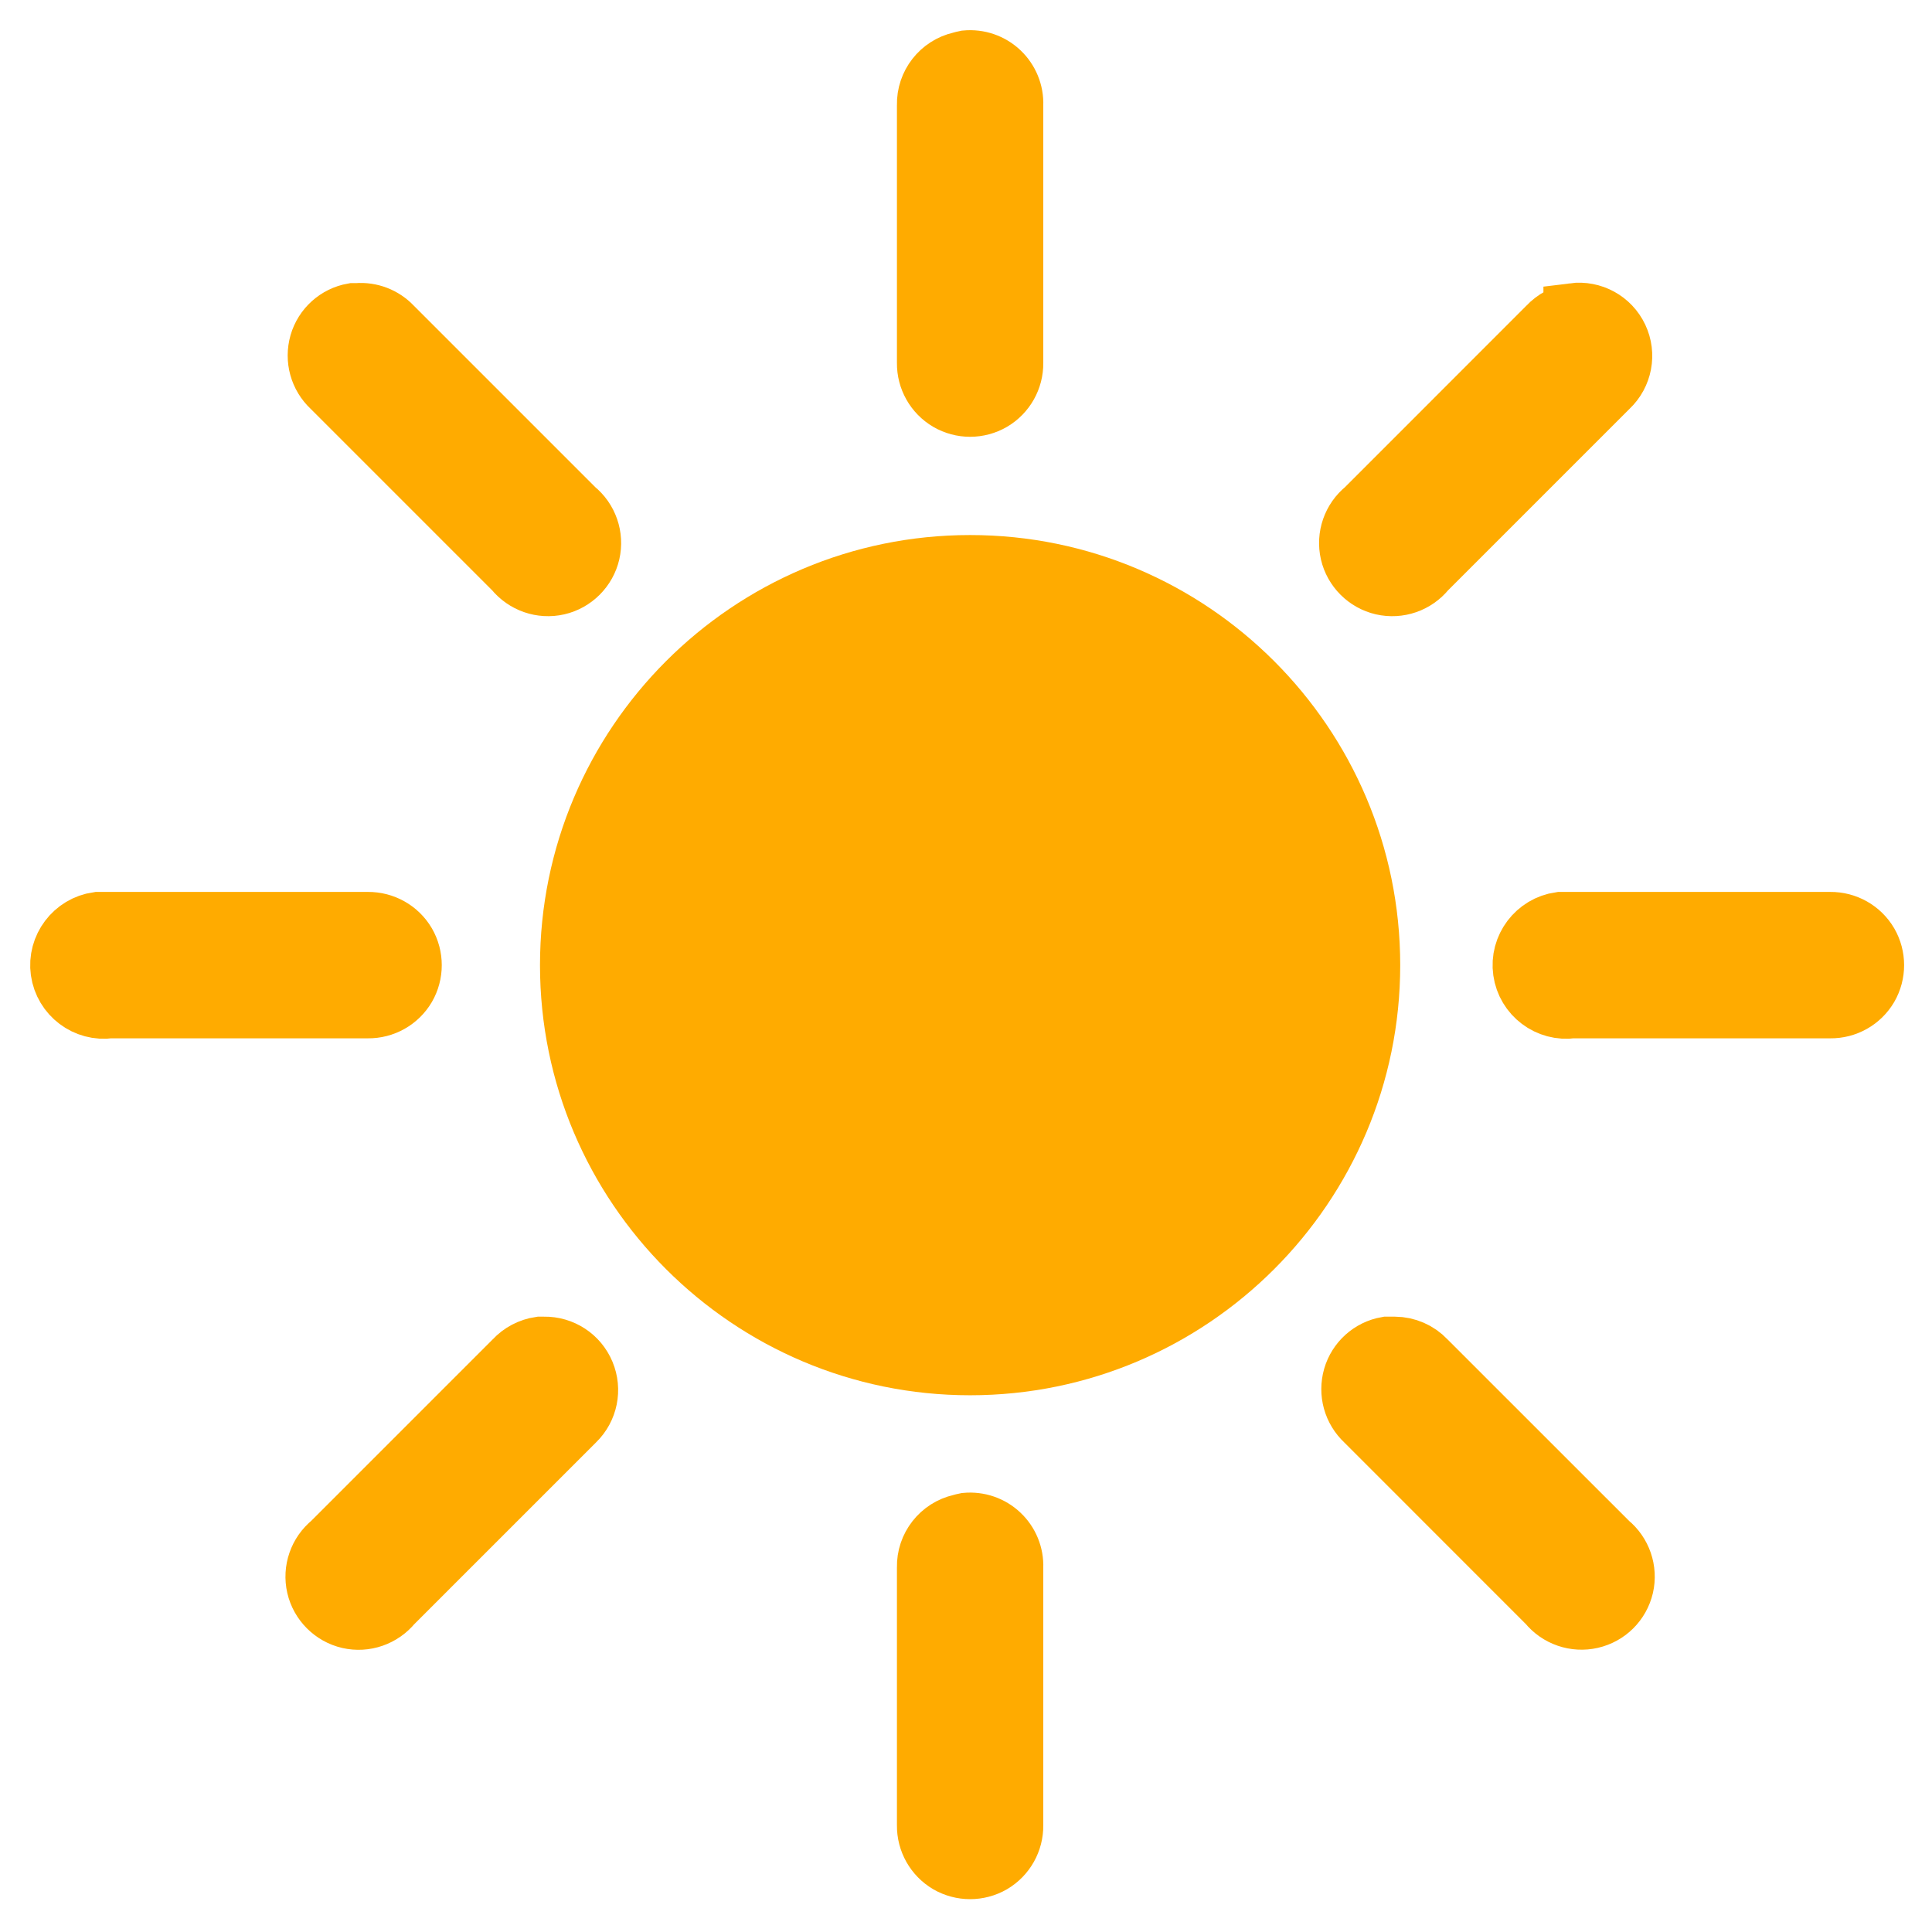
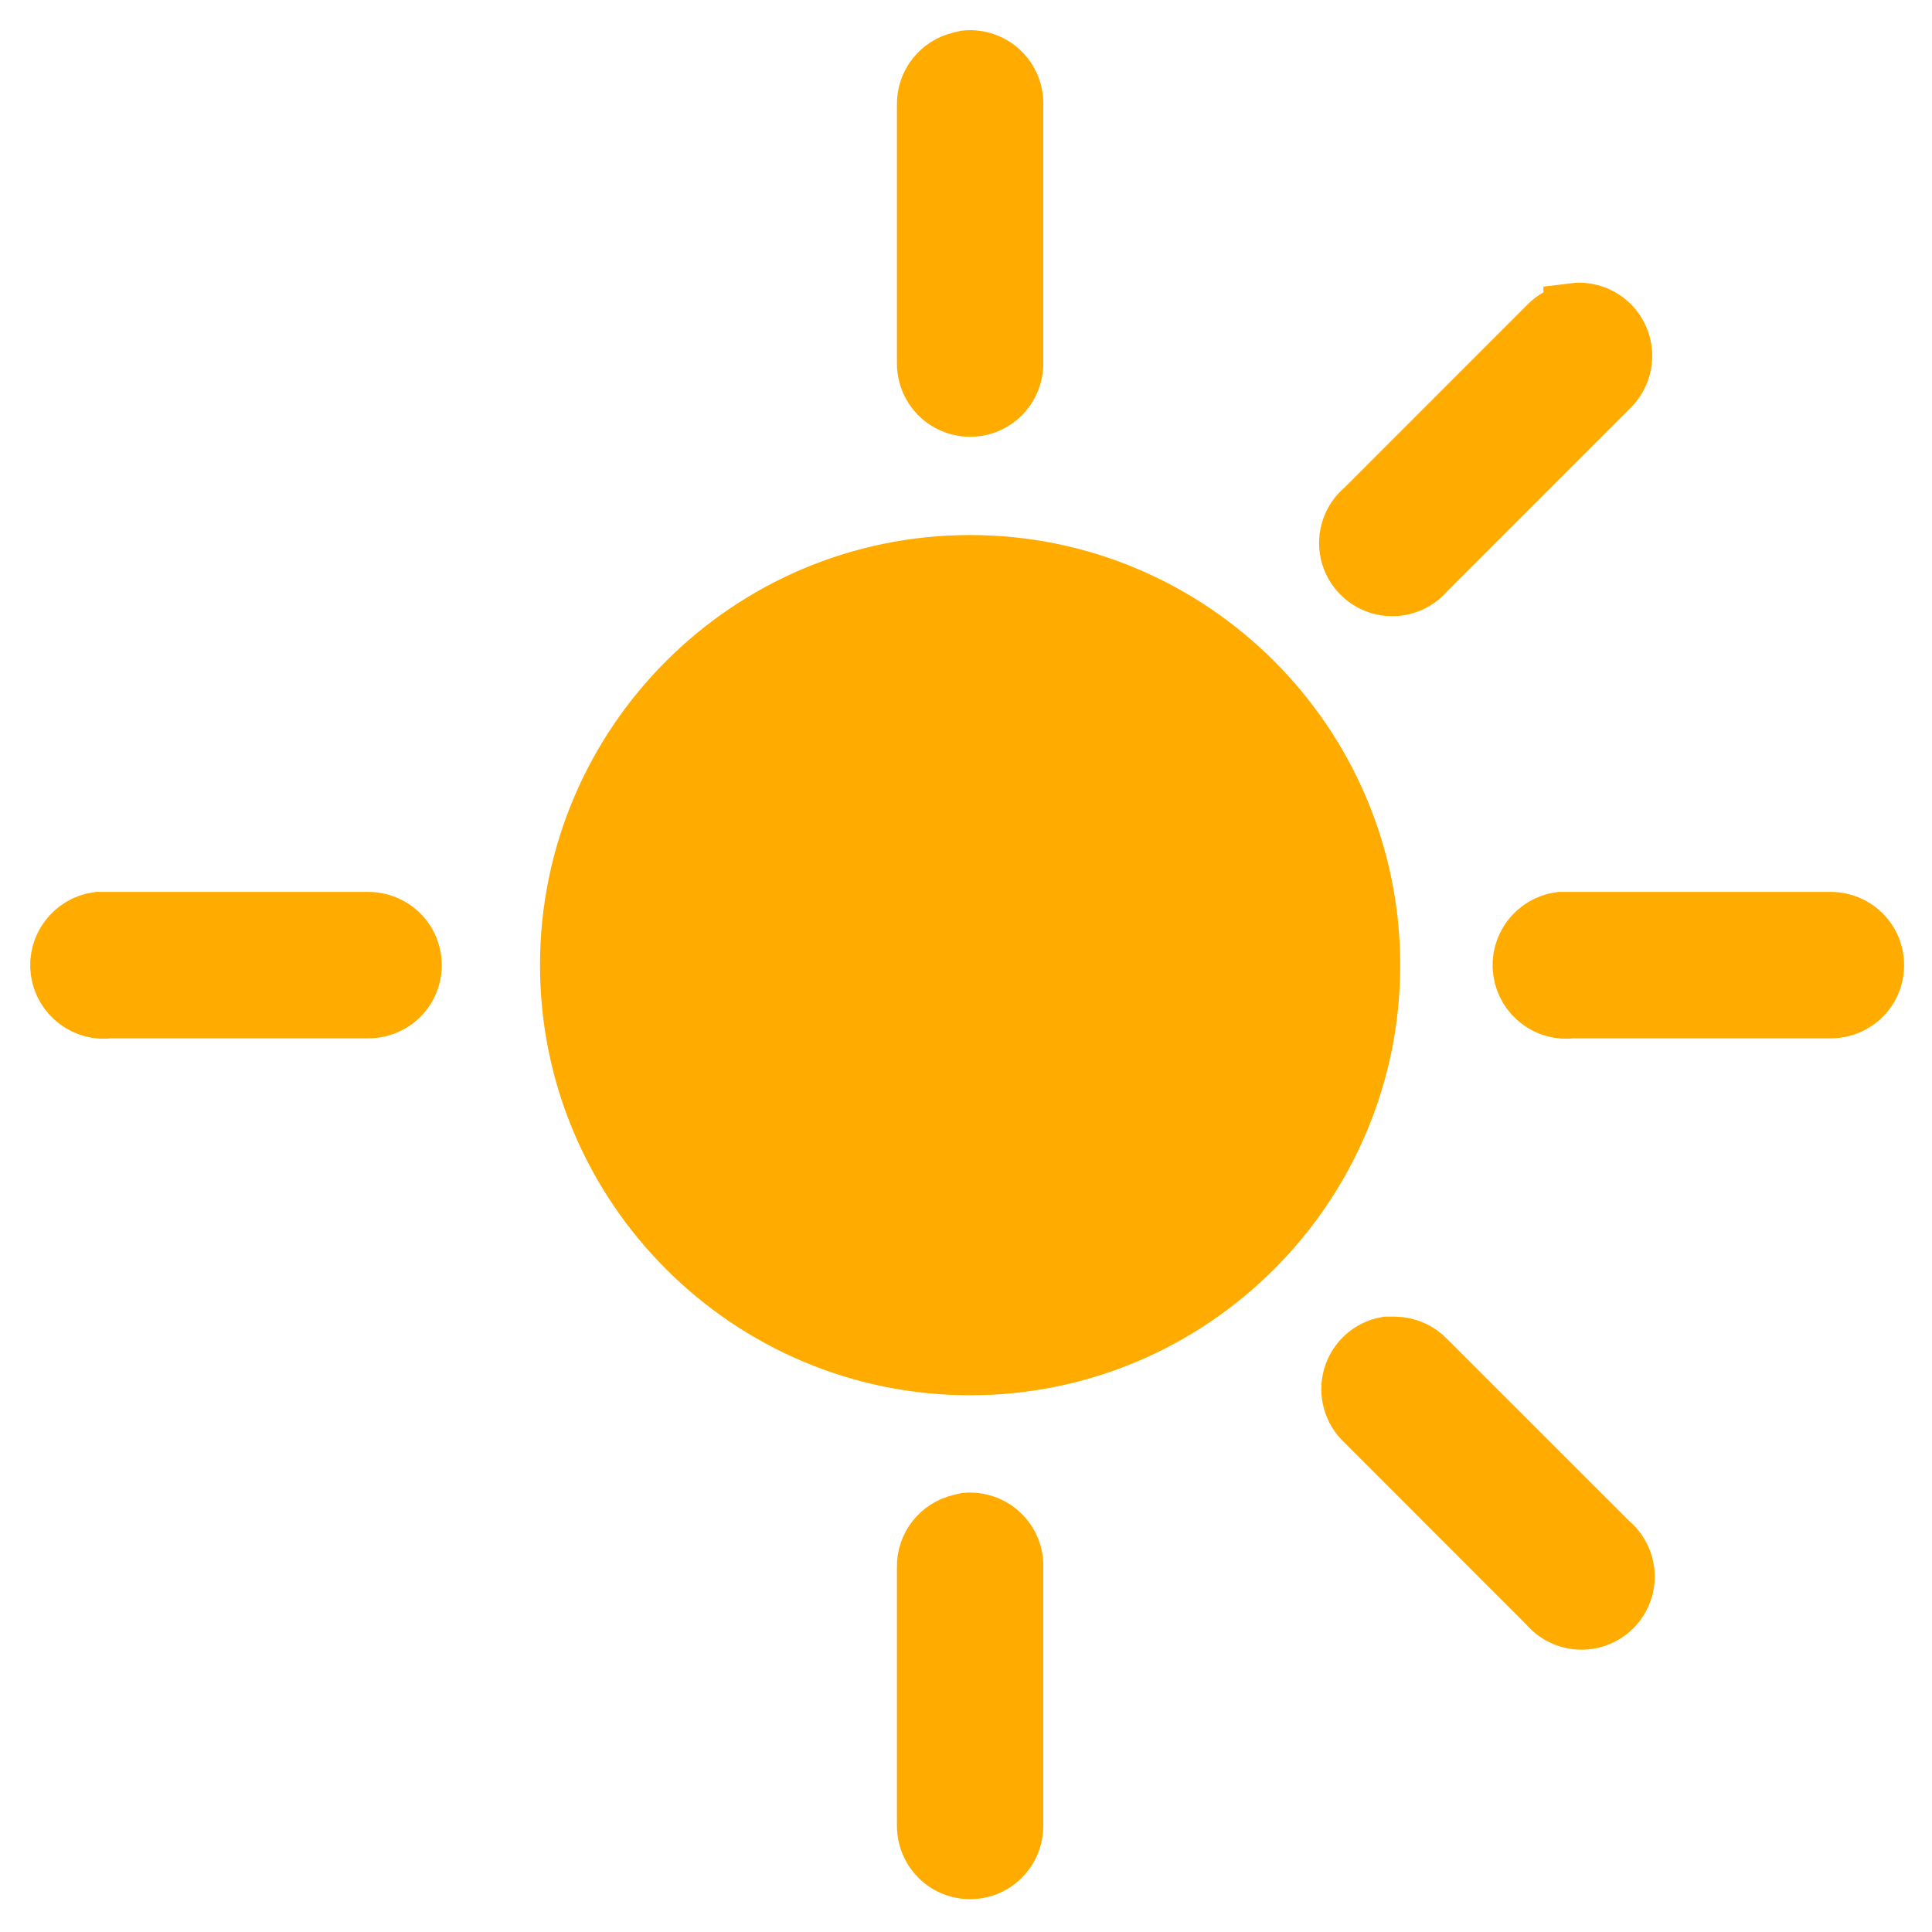
<svg xmlns="http://www.w3.org/2000/svg" style="isolation:isolate" viewBox="0 0 32 32" width="32pt" height="32pt">
  <defs>
    <clipPath id="_clipPath_EEvVj2bfcQo7jYrDhS1DaCmchNAs79rA">
      <rect width="32" height="32" />
    </clipPath>
  </defs>
  <g clip-path="url(#_clipPath_EEvVj2bfcQo7jYrDhS1DaCmchNAs79rA)">
    <path d="M16.001 1.003C15.97 1.009 15.94 1.017 15.912 1.025 15.581 1.1 15.348 1.398 15.356 1.738V6.012C15.353 6.269 15.487 6.507 15.709 6.638 15.932 6.767 16.204 6.767 16.427 6.638 16.649 6.507 16.783 6.268 16.78 6.012V1.738C16.788 1.533 16.706 1.335 16.557 1.194 16.408 1.053 16.205.984 16.001 1.003z" fill="rgb(255,171,0)" stroke-width="1" stroke="rgb(255,171,0)" stroke-linejoin="miter" stroke-linecap="butt" stroke-miterlimit="4" />
-     <path d="M5.849 5.189C5.584 5.236 5.368 5.43 5.293 5.689 5.218 5.951 5.296 6.229 5.493 6.412L8.521 9.44C8.693 9.652 8.97 9.749 9.236 9.688 9.5 9.627 9.709 9.418 9.77 9.154 9.831 8.888 9.735 8.61 9.523 8.439L6.495 5.411C6.346 5.253 6.133 5.171 5.916 5.189H5.849z" fill="rgb(255,171,0)" stroke-width="1" stroke="rgb(255,171,0)" stroke-linejoin="miter" stroke-linecap="butt" stroke-miterlimit="4" />
    <path d="M26.064 5.189C25.902 5.212 25.753 5.291 25.641 5.411L22.614 8.439C22.401 8.61 22.305 8.888 22.366 9.154 22.427 9.418 22.636 9.627 22.9 9.688 23.167 9.749 23.443 9.653 23.615 9.44l3.028-3.028C26.867 6.201 26.93 5.869 26.798 5.59 26.666 5.311 26.37 5.149 26.064 5.188V5.189z" fill="rgb(255,171,0)" stroke-width="1" stroke="rgb(255,171,0)" stroke-linejoin="miter" stroke-linecap="butt" stroke-miterlimit="4" />
    <path d="M16.068 8.862c-3.93.0-7.124 3.194-7.124 7.124.0 3.929 3.194 7.124 7.124 7.124 3.93.0 7.124-3.195 7.124-7.124.0-3.93-3.194-7.124-7.124-7.124z" fill="rgb(255,171,0)" />
    <path d="M1.62 15.273C1.227 15.329.952 15.694 1.007 16.086 1.063 16.478 1.427 16.754 1.82 16.698H6.094C6.351 16.701 6.59 16.567 6.721 16.345 6.849 16.123 6.849 15.849 6.721 15.627 6.59 15.404 6.35 15.271 6.094 15.273H1.62z" fill="rgb(255,171,0)" stroke-width="1" stroke="rgb(255,171,0)" stroke-linejoin="miter" stroke-linecap="butt" stroke-miterlimit="4" />
    <path d="M25.842 15.273C25.449 15.329 25.173 15.694 25.229 16.086 25.284 16.478 25.649 16.754 26.042 16.698h4.274C30.573 16.701 30.811 16.567 30.942 16.345 31.07 16.123 31.07 15.849 30.942 15.627 30.811 15.404 30.572 15.271 30.316 15.273H25.842z" fill="rgb(255,171,0)" stroke-width="1" stroke="rgb(255,171,0)" stroke-linejoin="miter" stroke-linecap="butt" stroke-miterlimit="4" />
-     <path d="M8.944 22.308C8.782 22.332 8.632 22.411 8.521 22.531L5.493 25.559C5.281 25.731 5.185 26.008 5.246 26.274 5.307 26.538 5.516 26.747 5.78 26.808 6.047 26.869 6.322 26.772 6.495 26.561l3.028-3.028C9.733 23.329 9.796 23.017 9.683 22.747 9.57 22.476 9.304 22.303 9.011 22.308H8.944z" fill="rgb(255,171,0)" stroke-width="1" stroke="rgb(255,171,0)" stroke-linejoin="miter" stroke-linecap="butt" stroke-miterlimit="4" />
    <path d="M22.97 22.308C22.704 22.355 22.488 22.55 22.413 22.809 22.338 23.071 22.416 23.349 22.614 23.533l3.027 3.028C25.813 26.772 26.09 26.867 26.355 26.806 26.621 26.745 26.828 26.539 26.89 26.274 26.951 26.008 26.855 25.73 26.643 25.558l-3.028-3.027C23.482 22.39 23.297 22.31 23.103 22.308H22.97z" fill="rgb(255,171,0)" stroke-width="1" stroke="rgb(255,171,0)" stroke-linejoin="miter" stroke-linecap="butt" stroke-miterlimit="4" />
    <path d="M16.001 25.225C15.97 25.231 15.94 25.239 15.912 25.247 15.581 25.322 15.348 25.62 15.356 25.959v4.275C15.353 30.49 15.487 30.729 15.709 30.86 15.932 30.988 16.204 30.988 16.427 30.86 16.649 30.729 16.783 30.49 16.78 30.234V25.959C16.788 25.755 16.706 25.556 16.557 25.416 16.408 25.275 16.205 25.206 16.001 25.225z" fill="rgb(255,171,0)" stroke-width="1" stroke="rgb(255,171,0)" stroke-linejoin="miter" stroke-linecap="butt" stroke-miterlimit="4" />
  </g>
</svg>